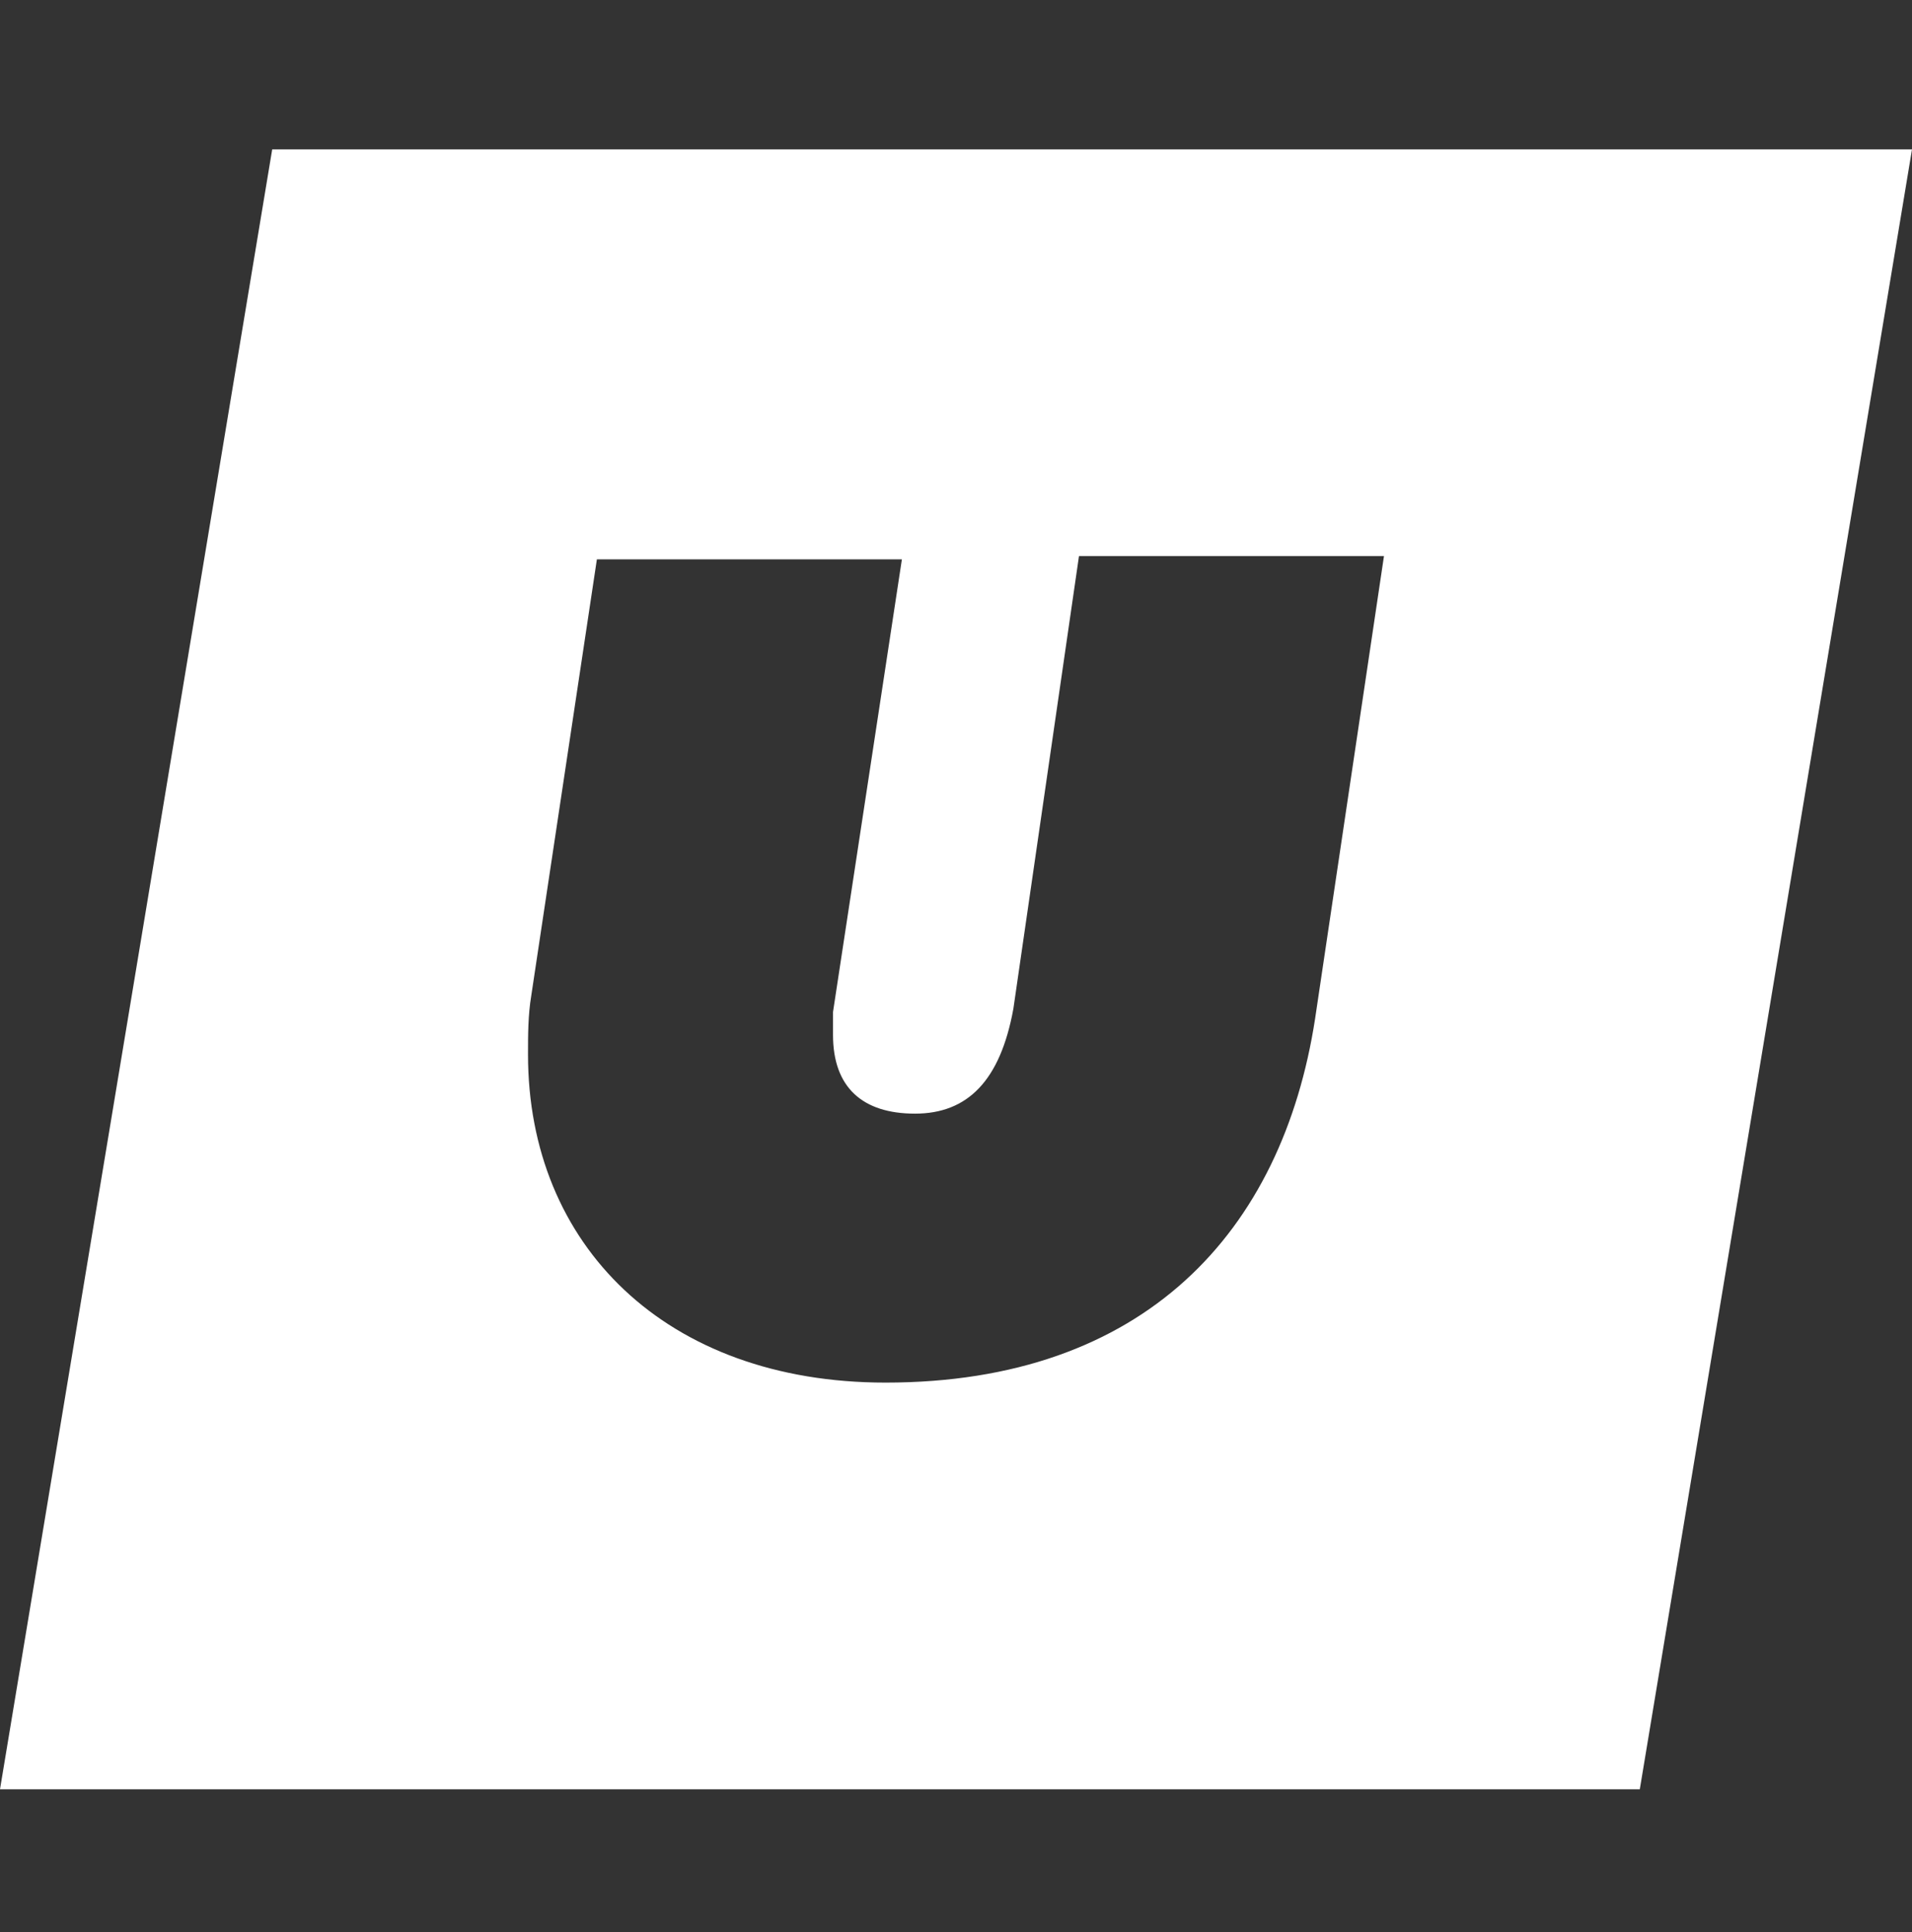
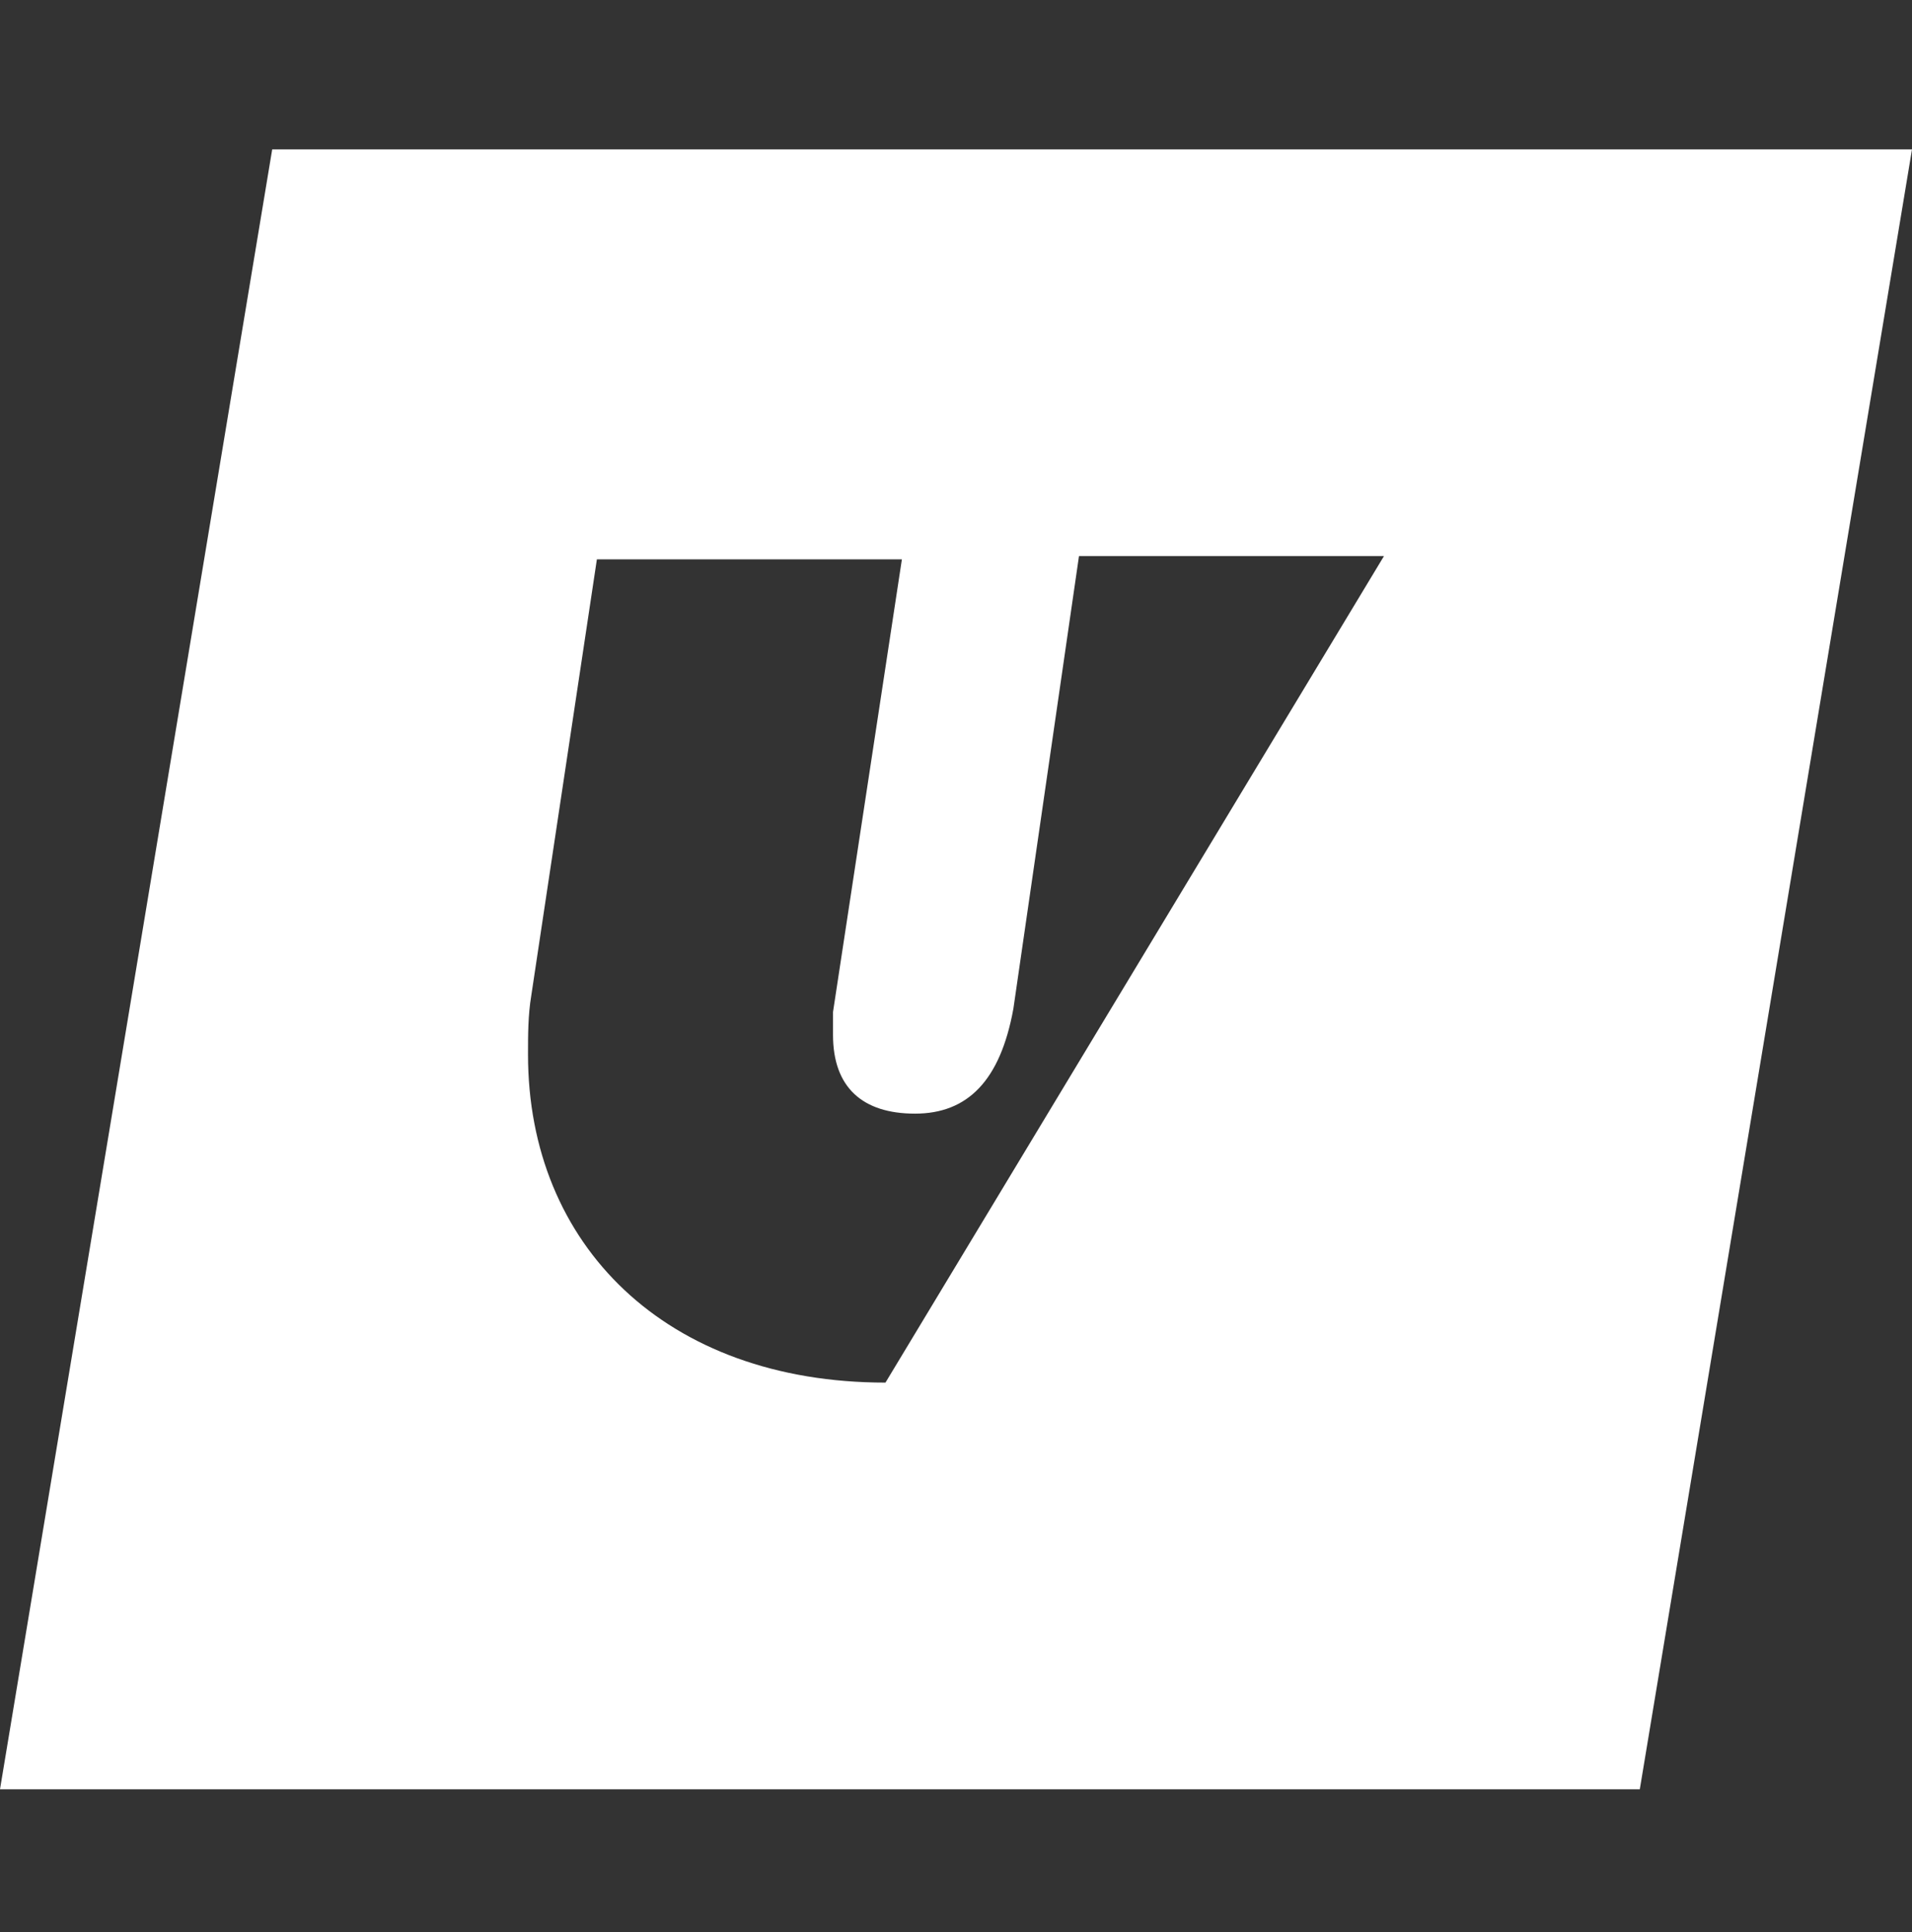
<svg xmlns="http://www.w3.org/2000/svg" width="96" height="97" viewBox="0 0 96 97" fill="none">
  <rect x="0" y="0" width="96" height="97" fill="#333333" stroke="none" />
-   <path fill-rule="evenodd" clip-rule="evenodd" d="M0 89.833H82.333L96 7.5H13.667L0 89.833ZM26.511 52.948C26.511 62.499 33.427 69.415 44.459 69.415C57.468 69.415 64.384 61.84 66.031 51.137L69.488 27.919H54.175L50.881 50.643C50.223 54.265 48.576 55.912 45.941 55.912C43.307 55.912 41.825 54.595 41.825 51.96V50.807L45.283 28.084H29.969L26.675 49.984C26.511 50.972 26.511 51.96 26.511 52.948Z" fill="white" />
+   <path fill-rule="evenodd" clip-rule="evenodd" d="M0 89.833H82.333L96 7.5H13.667L0 89.833ZM26.511 52.948C26.511 62.499 33.427 69.415 44.459 69.415L69.488 27.919H54.175L50.881 50.643C50.223 54.265 48.576 55.912 45.941 55.912C43.307 55.912 41.825 54.595 41.825 51.96V50.807L45.283 28.084H29.969L26.675 49.984C26.511 50.972 26.511 51.96 26.511 52.948Z" fill="white" />
</svg>